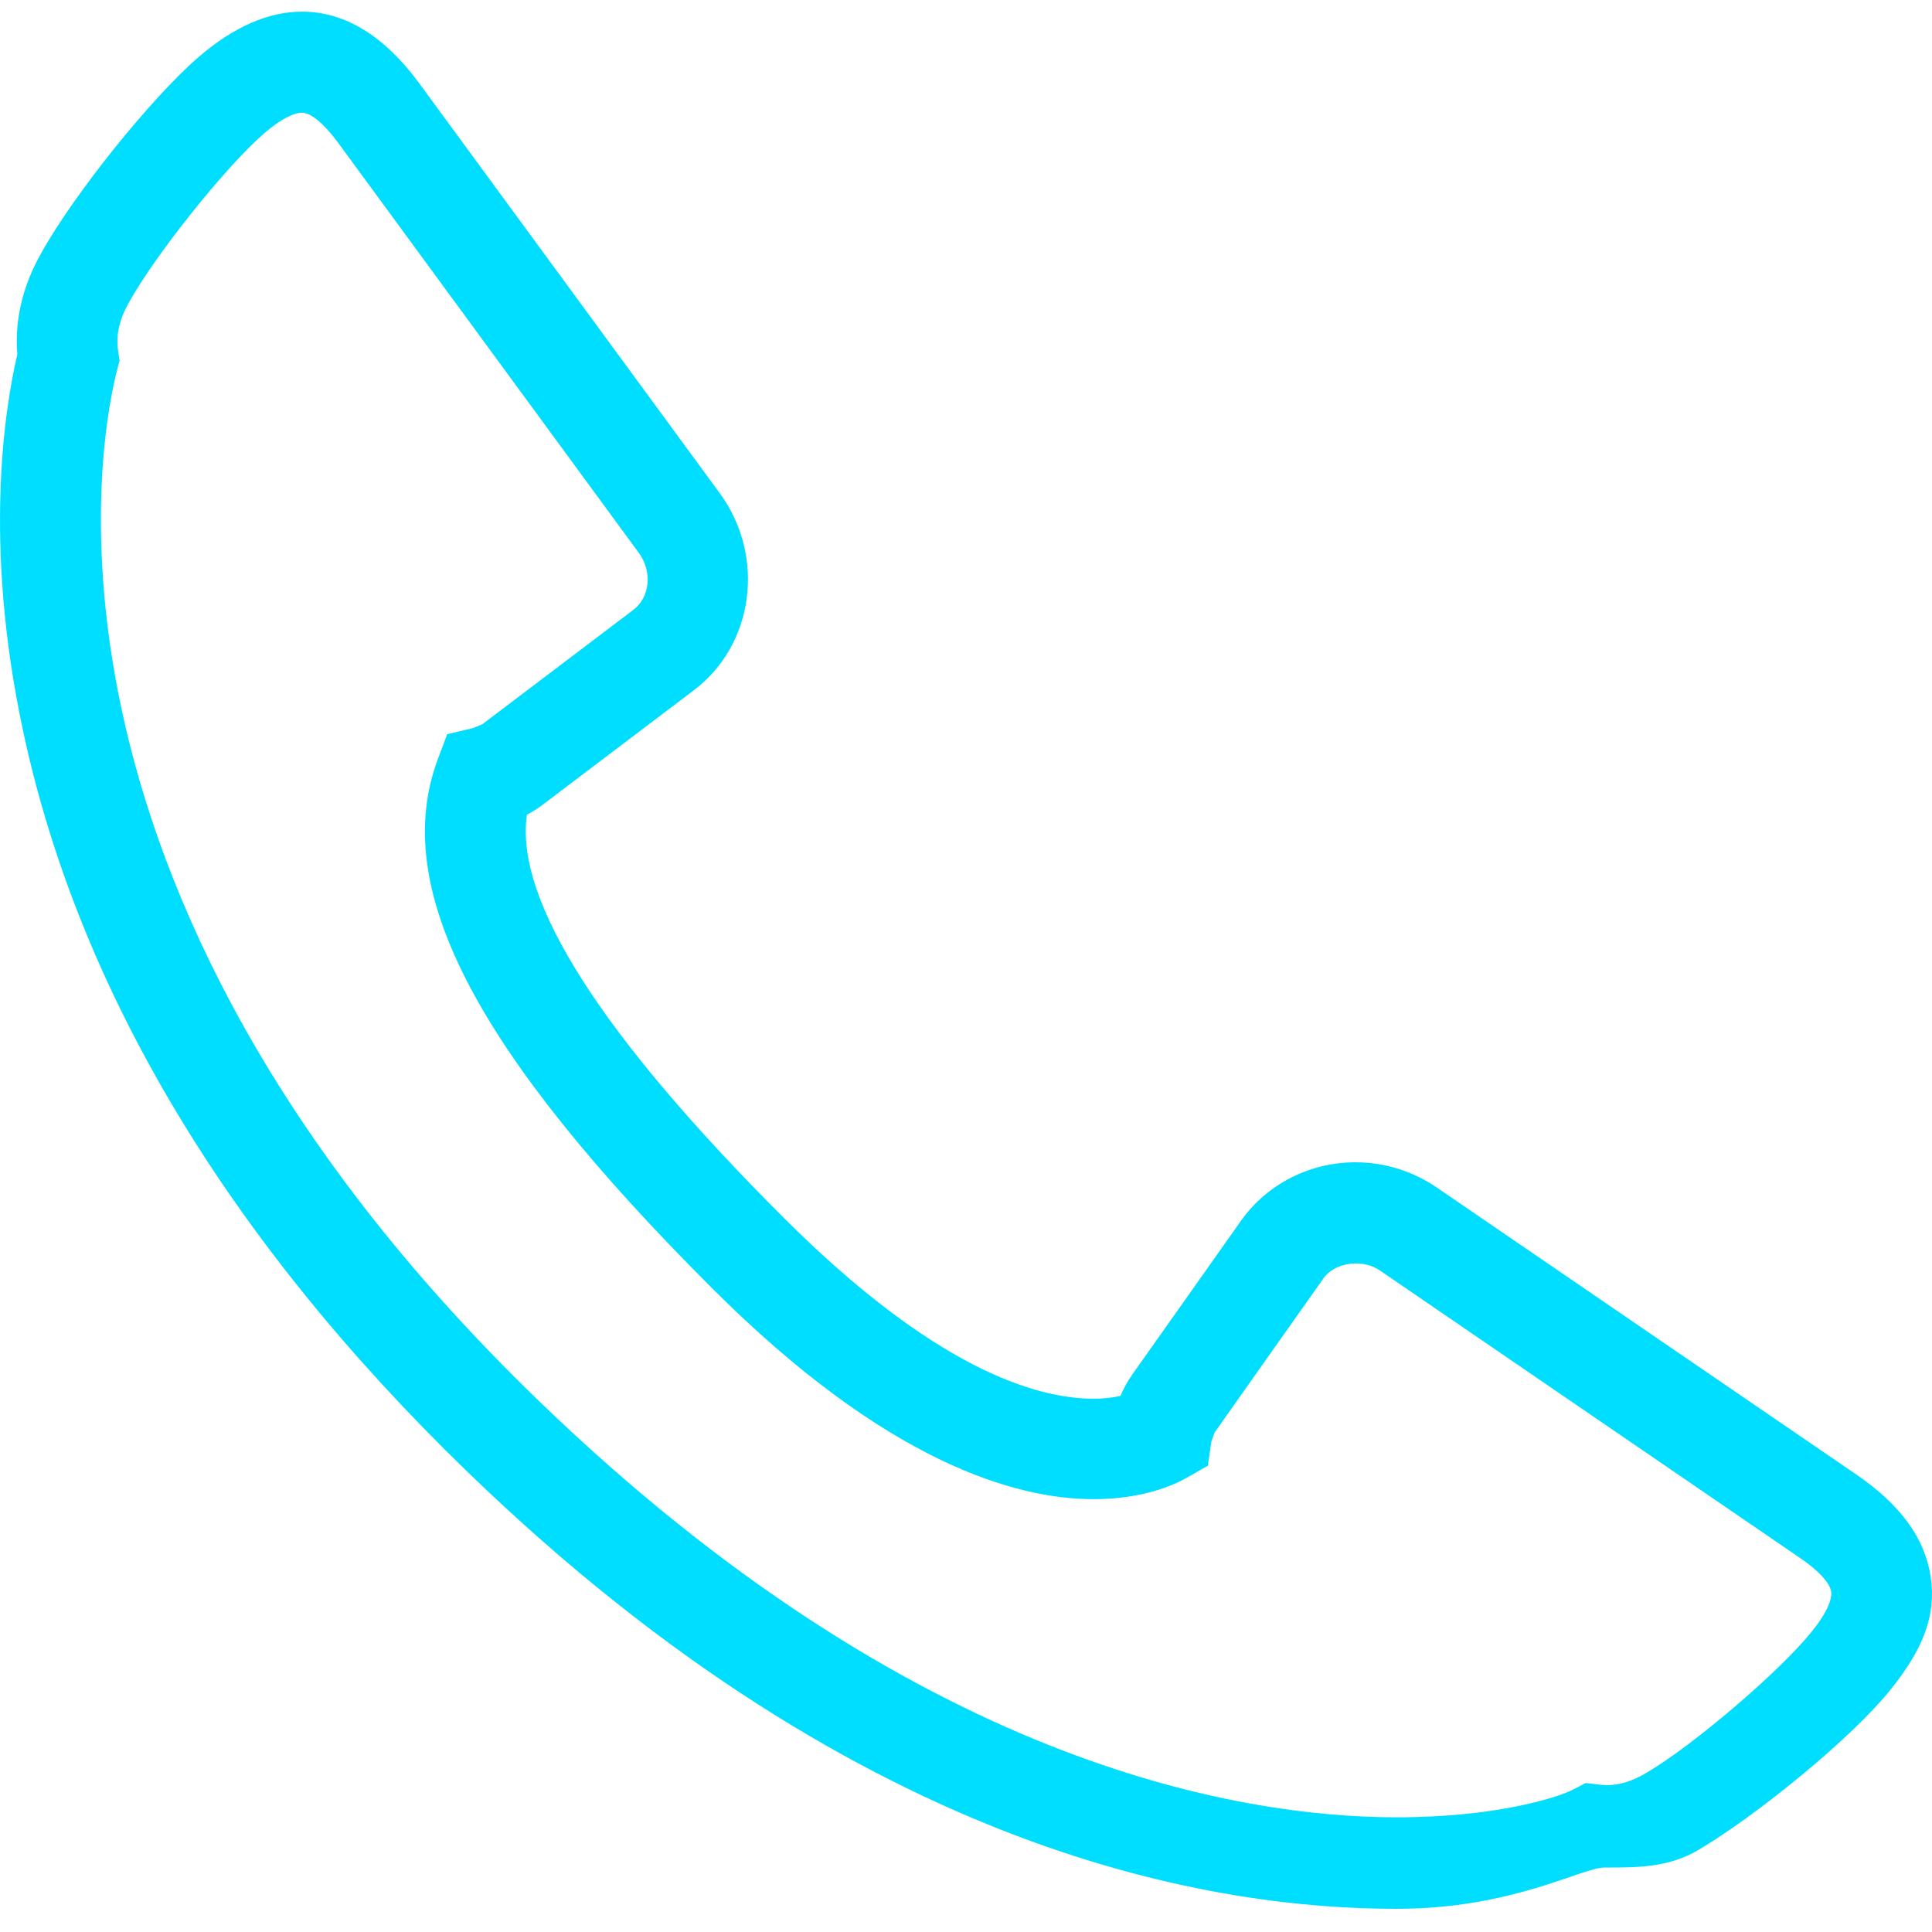
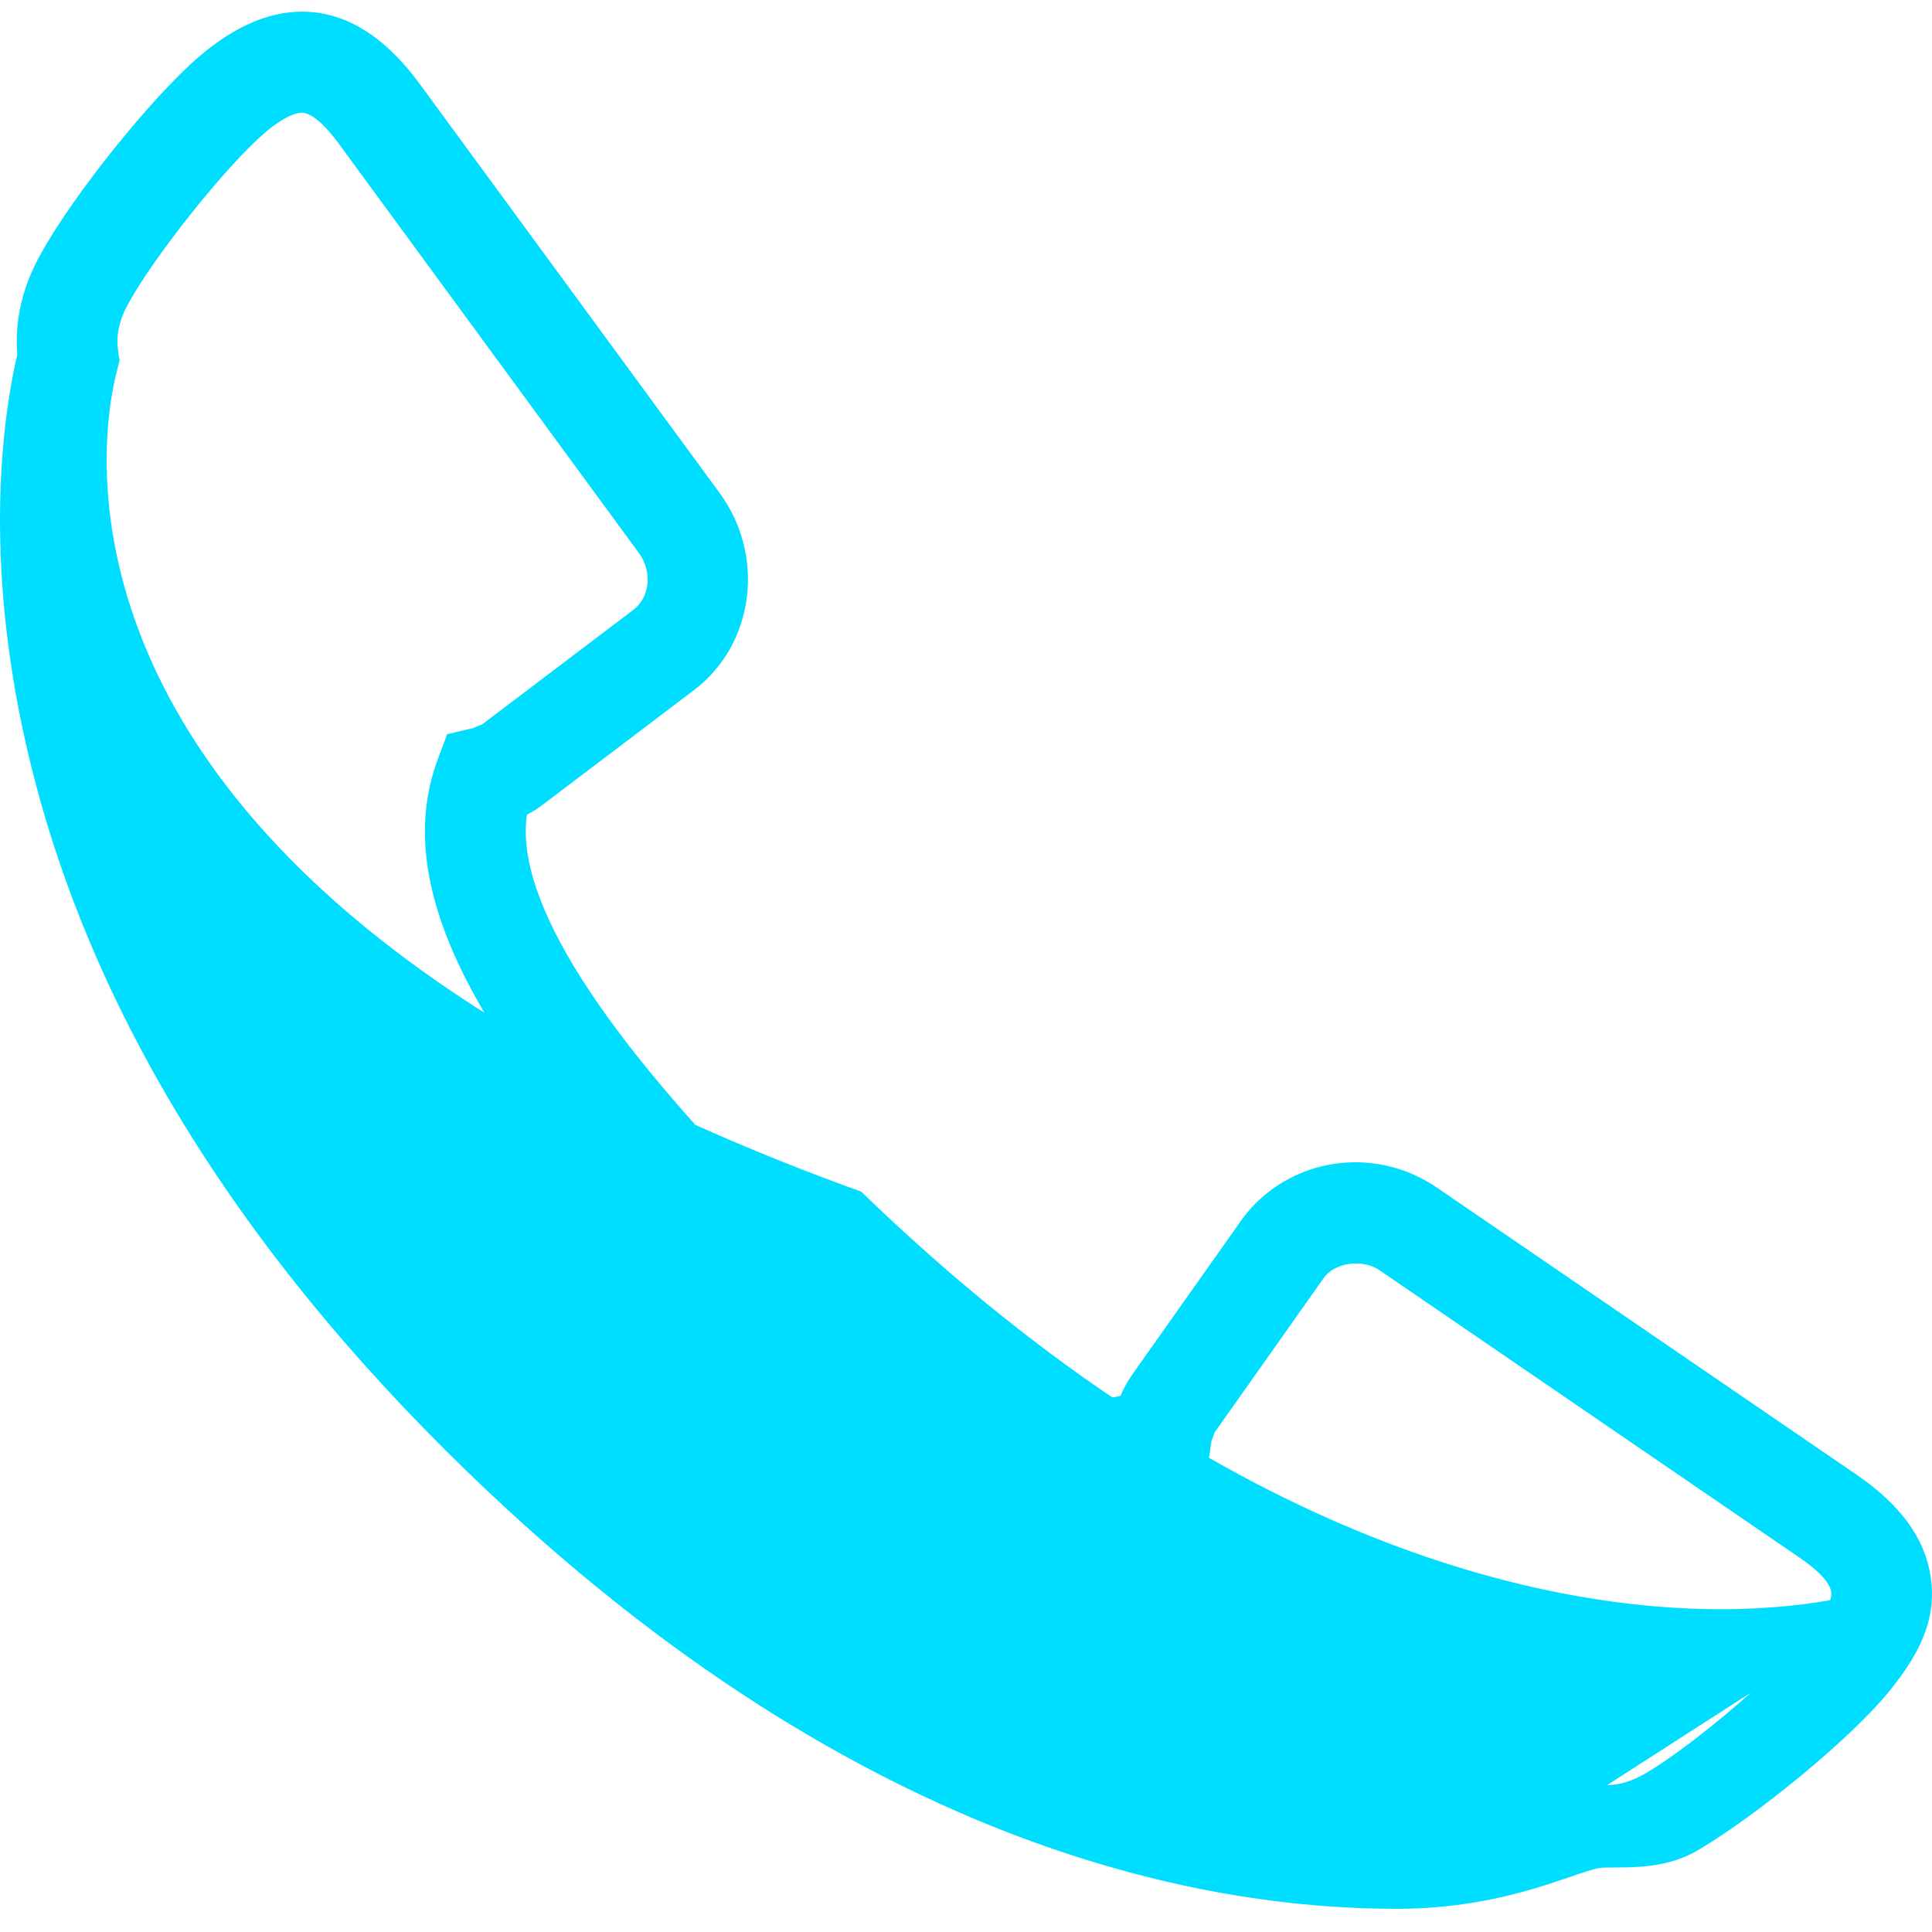
<svg xmlns="http://www.w3.org/2000/svg" id="Layer_1" x="0px" y="0px" width="30px" height="30px" viewBox="0 0 30 30" style="enable-background:new 0 0 30 30;" xml:space="preserve">
-   <path style="fill:#00DEFF;" d="M29.98,24.488c-0.089-0.601-0.467-1.12-1.154-1.591l-6.517-4.458 c-0.375-0.256-0.811-0.391-1.262-0.391c-0.704,0-1.364,0.334-1.767,0.894l-1.694,2.396c-0.074,0.106-0.138,0.219-0.188,0.338 c-0.128,0.028-0.268,0.043-0.417,0.043c-0.913,0-2.489-0.489-4.816-2.814c-2.835-2.831-4.174-4.934-3.983-6.254 c0.093-0.049,0.18-0.104,0.259-0.166l2.334-1.768c0.932-0.703,1.116-2.07,0.41-3.047L6.513,1.298 C5.969,0.556,5.355,0.181,4.691,0.181c-0.522,0-1.062,0.235-1.604,0.702C2.353,1.514,1.138,3.027,0.635,3.94 C0.349,4.446,0.226,4.974,0.269,5.503c-0.19,0.812-0.536,2.914,0.086,5.831c0.86,4.042,3.185,7.92,6.907,11.524 c6.226,6.024,11.71,6.782,14.426,6.782c1.799,0,2.87-0.641,3.227-0.641h0.023c0.493,0,0.979,0,1.441-0.277 c0.896-0.531,2.37-1.727,2.976-2.484C29.863,25.609,30.068,25.083,29.98,24.488z M24.955,27.719l-0.098-0.005l-0.153-0.018 l-0.082-0.009l-0.075,0.039l-0.136,0.07c-0.212,0.109-1.165,0.423-2.723,0.423c-2.479,0-7.51-0.842-13.34-6.484 C0.042,13.693,1.611,6.542,1.817,5.753l0.025-0.1l0.015-0.056L1.848,5.542L1.833,5.439C1.799,5.206,1.854,4.958,1.999,4.702 c0.414-0.748,1.515-2.126,2.107-2.635C4.44,1.781,4.623,1.75,4.686,1.75c0.192,0,0.438,0.296,0.568,0.472L9.923,8.59 c0.209,0.289,0.17,0.686-0.091,0.882l-2.341,1.773l-0.143,0.06l-0.261,0.062L6.944,11.4l-0.052,0.14l-0.095,0.252 c-0.742,1.996,0.573,4.53,4.265,8.216c2.705,2.704,4.712,3.271,5.92,3.271c0.778,0,1.268-0.231,1.443-0.331l0.212-0.121l0.118-0.067 l0.02-0.134l0.035-0.242l0.051-0.142l1.691-2.394c0.102-0.143,0.295-0.229,0.504-0.229c0.138,0,0.266,0.037,0.371,0.109l6.518,4.46 c0.415,0.283,0.48,0.462,0.49,0.526c0.009,0.063-0.002,0.249-0.299,0.617c-0.486,0.609-1.824,1.755-2.555,2.188 C25.357,27.655,25.153,27.719,24.955,27.719z" />
+   <path style="fill:#00DEFF;" d="M29.98,24.488c-0.089-0.601-0.467-1.12-1.154-1.591l-6.517-4.458 c-0.375-0.256-0.811-0.391-1.262-0.391c-0.704,0-1.364,0.334-1.767,0.894l-1.694,2.396c-0.074,0.106-0.138,0.219-0.188,0.338 c-0.128,0.028-0.268,0.043-0.417,0.043c-0.913,0-2.489-0.489-4.816-2.814c-2.835-2.831-4.174-4.934-3.983-6.254 c0.093-0.049,0.18-0.104,0.259-0.166l2.334-1.768c0.932-0.703,1.116-2.07,0.41-3.047L6.513,1.298 C5.969,0.556,5.355,0.181,4.691,0.181c-0.522,0-1.062,0.235-1.604,0.702C2.353,1.514,1.138,3.027,0.635,3.94 C0.349,4.446,0.226,4.974,0.269,5.503c-0.19,0.812-0.536,2.914,0.086,5.831c0.86,4.042,3.185,7.92,6.907,11.524 c6.226,6.024,11.71,6.782,14.426,6.782c1.799,0,2.87-0.641,3.227-0.641h0.023c0.493,0,0.979,0,1.441-0.277 c0.896-0.531,2.37-1.727,2.976-2.484C29.863,25.609,30.068,25.083,29.98,24.488z l-0.098-0.005l-0.153-0.018 l-0.082-0.009l-0.075,0.039l-0.136,0.07c-0.212,0.109-1.165,0.423-2.723,0.423c-2.479,0-7.51-0.842-13.34-6.484 C0.042,13.693,1.611,6.542,1.817,5.753l0.025-0.1l0.015-0.056L1.848,5.542L1.833,5.439C1.799,5.206,1.854,4.958,1.999,4.702 c0.414-0.748,1.515-2.126,2.107-2.635C4.44,1.781,4.623,1.75,4.686,1.75c0.192,0,0.438,0.296,0.568,0.472L9.923,8.59 c0.209,0.289,0.17,0.686-0.091,0.882l-2.341,1.773l-0.143,0.06l-0.261,0.062L6.944,11.4l-0.052,0.14l-0.095,0.252 c-0.742,1.996,0.573,4.53,4.265,8.216c2.705,2.704,4.712,3.271,5.92,3.271c0.778,0,1.268-0.231,1.443-0.331l0.212-0.121l0.118-0.067 l0.02-0.134l0.035-0.242l0.051-0.142l1.691-2.394c0.102-0.143,0.295-0.229,0.504-0.229c0.138,0,0.266,0.037,0.371,0.109l6.518,4.46 c0.415,0.283,0.48,0.462,0.49,0.526c0.009,0.063-0.002,0.249-0.299,0.617c-0.486,0.609-1.824,1.755-2.555,2.188 C25.357,27.655,25.153,27.719,24.955,27.719z" />
</svg>